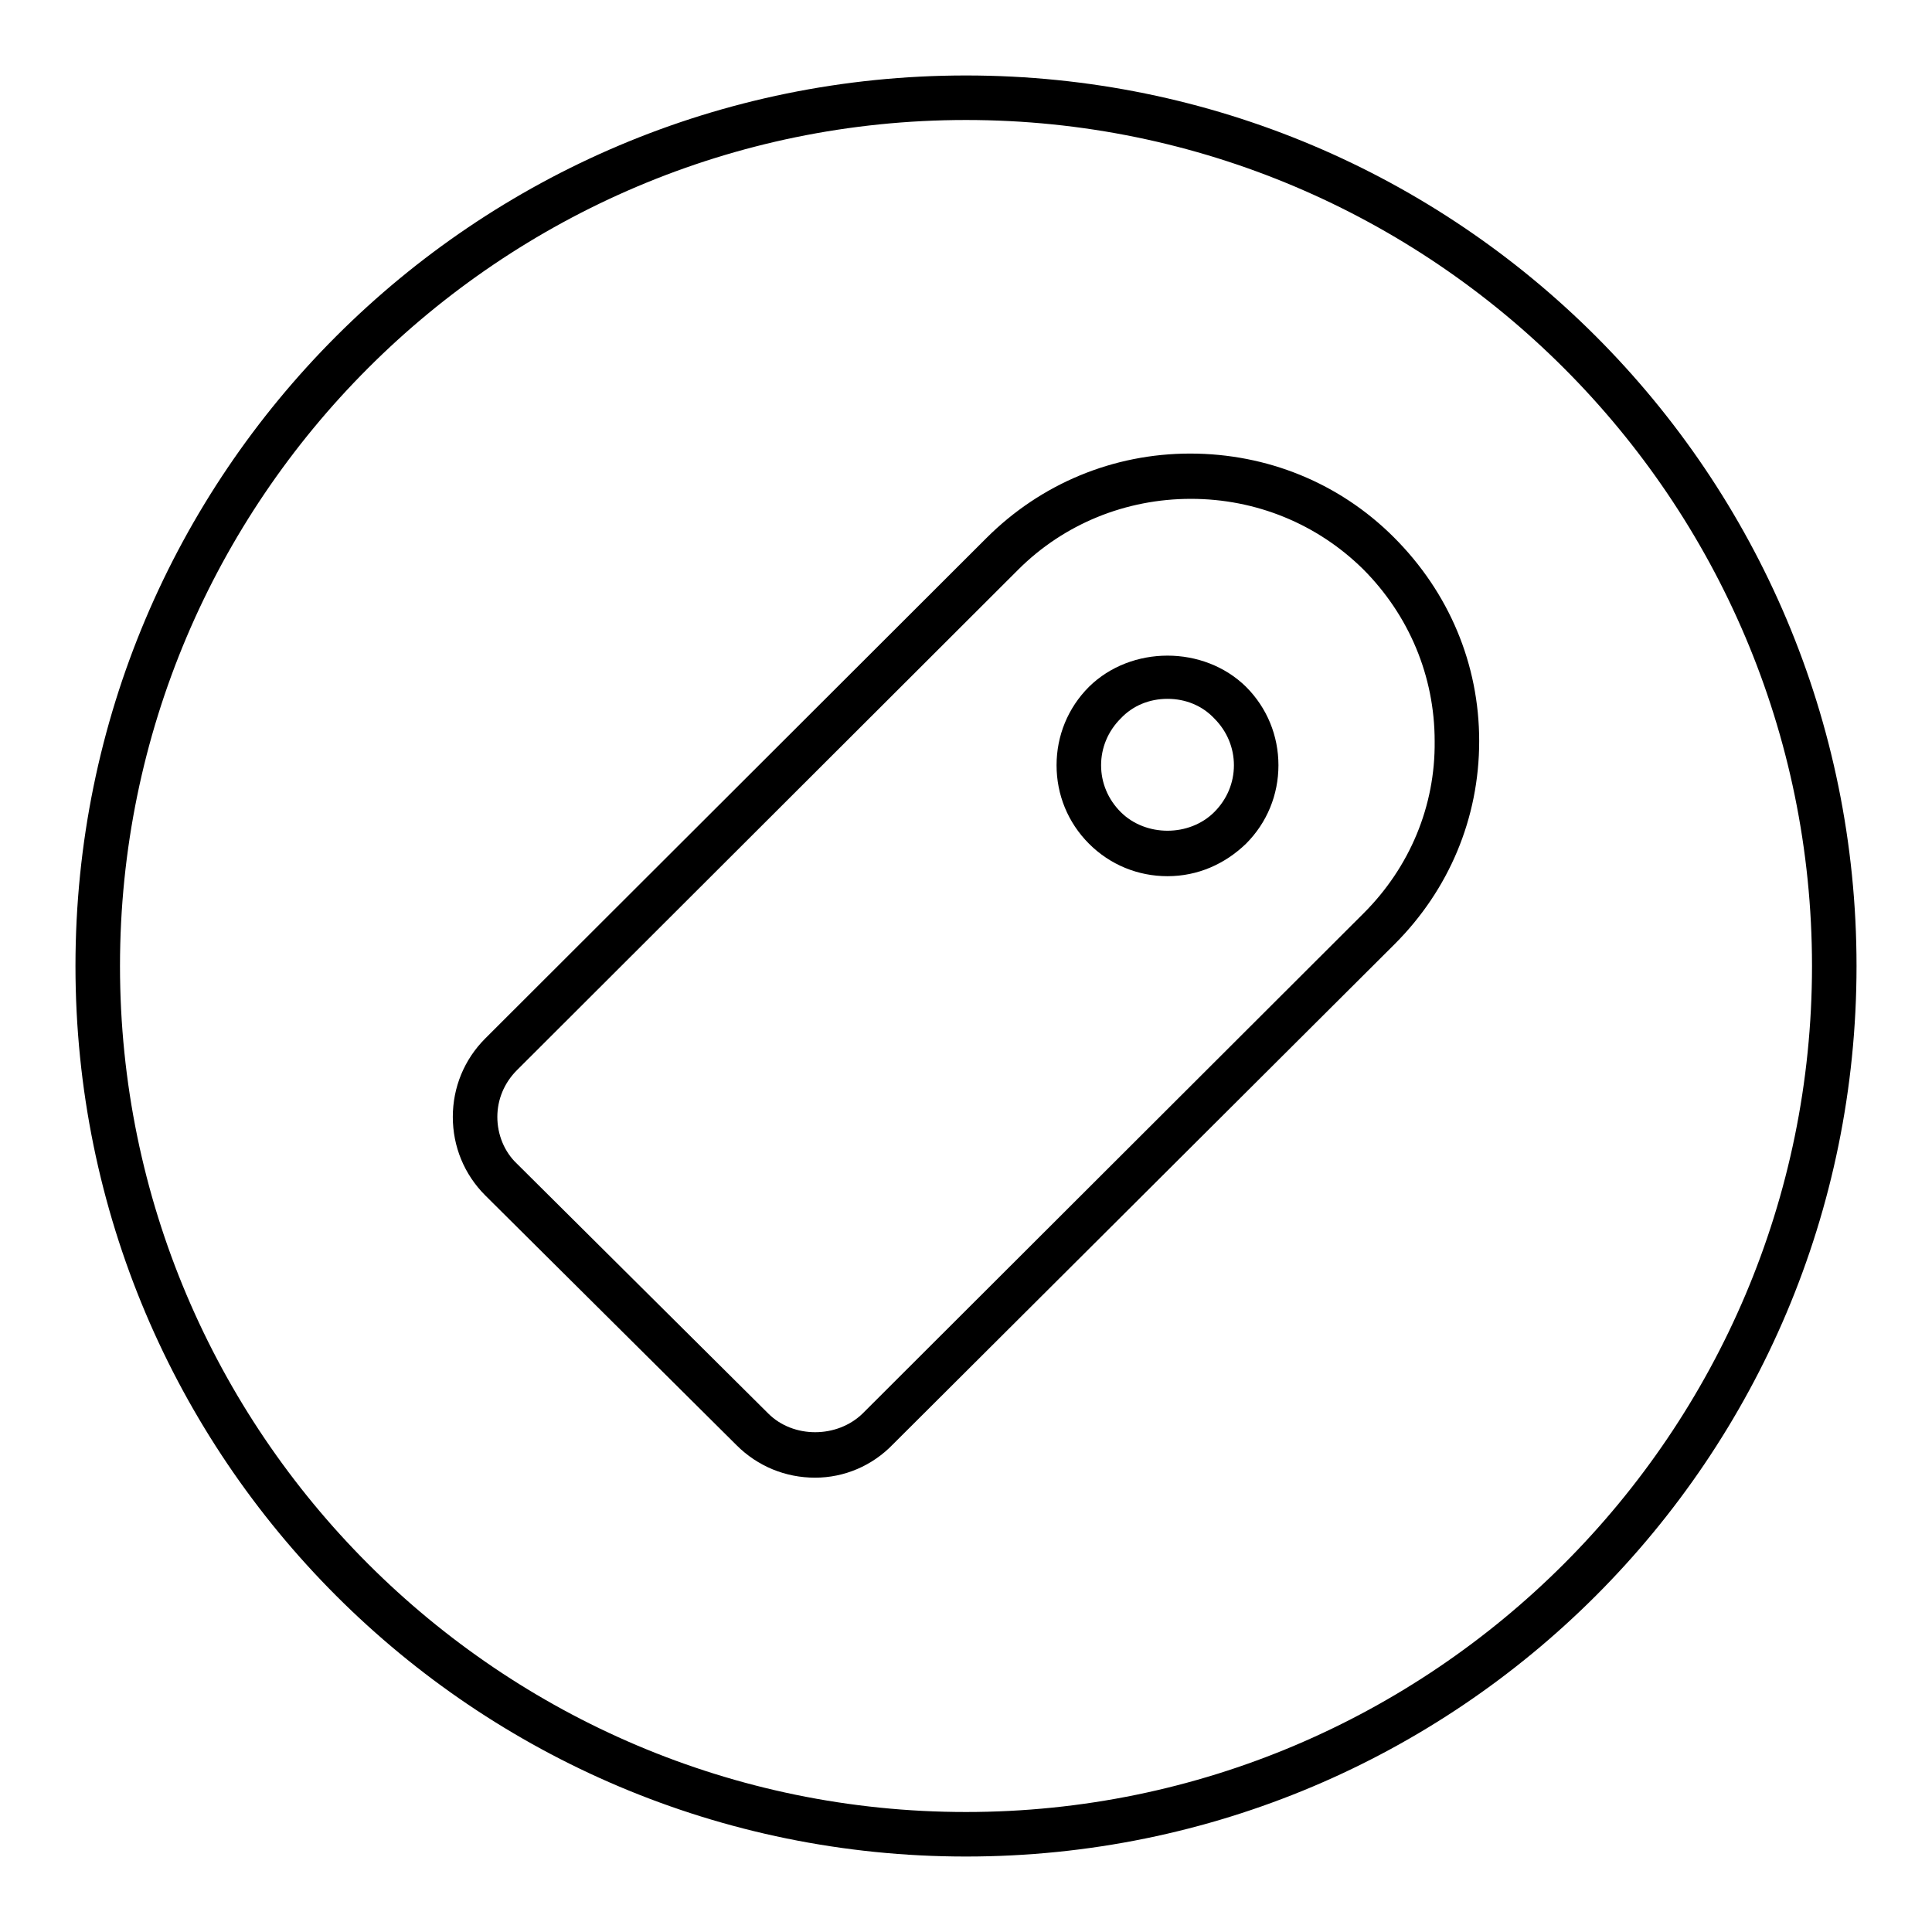
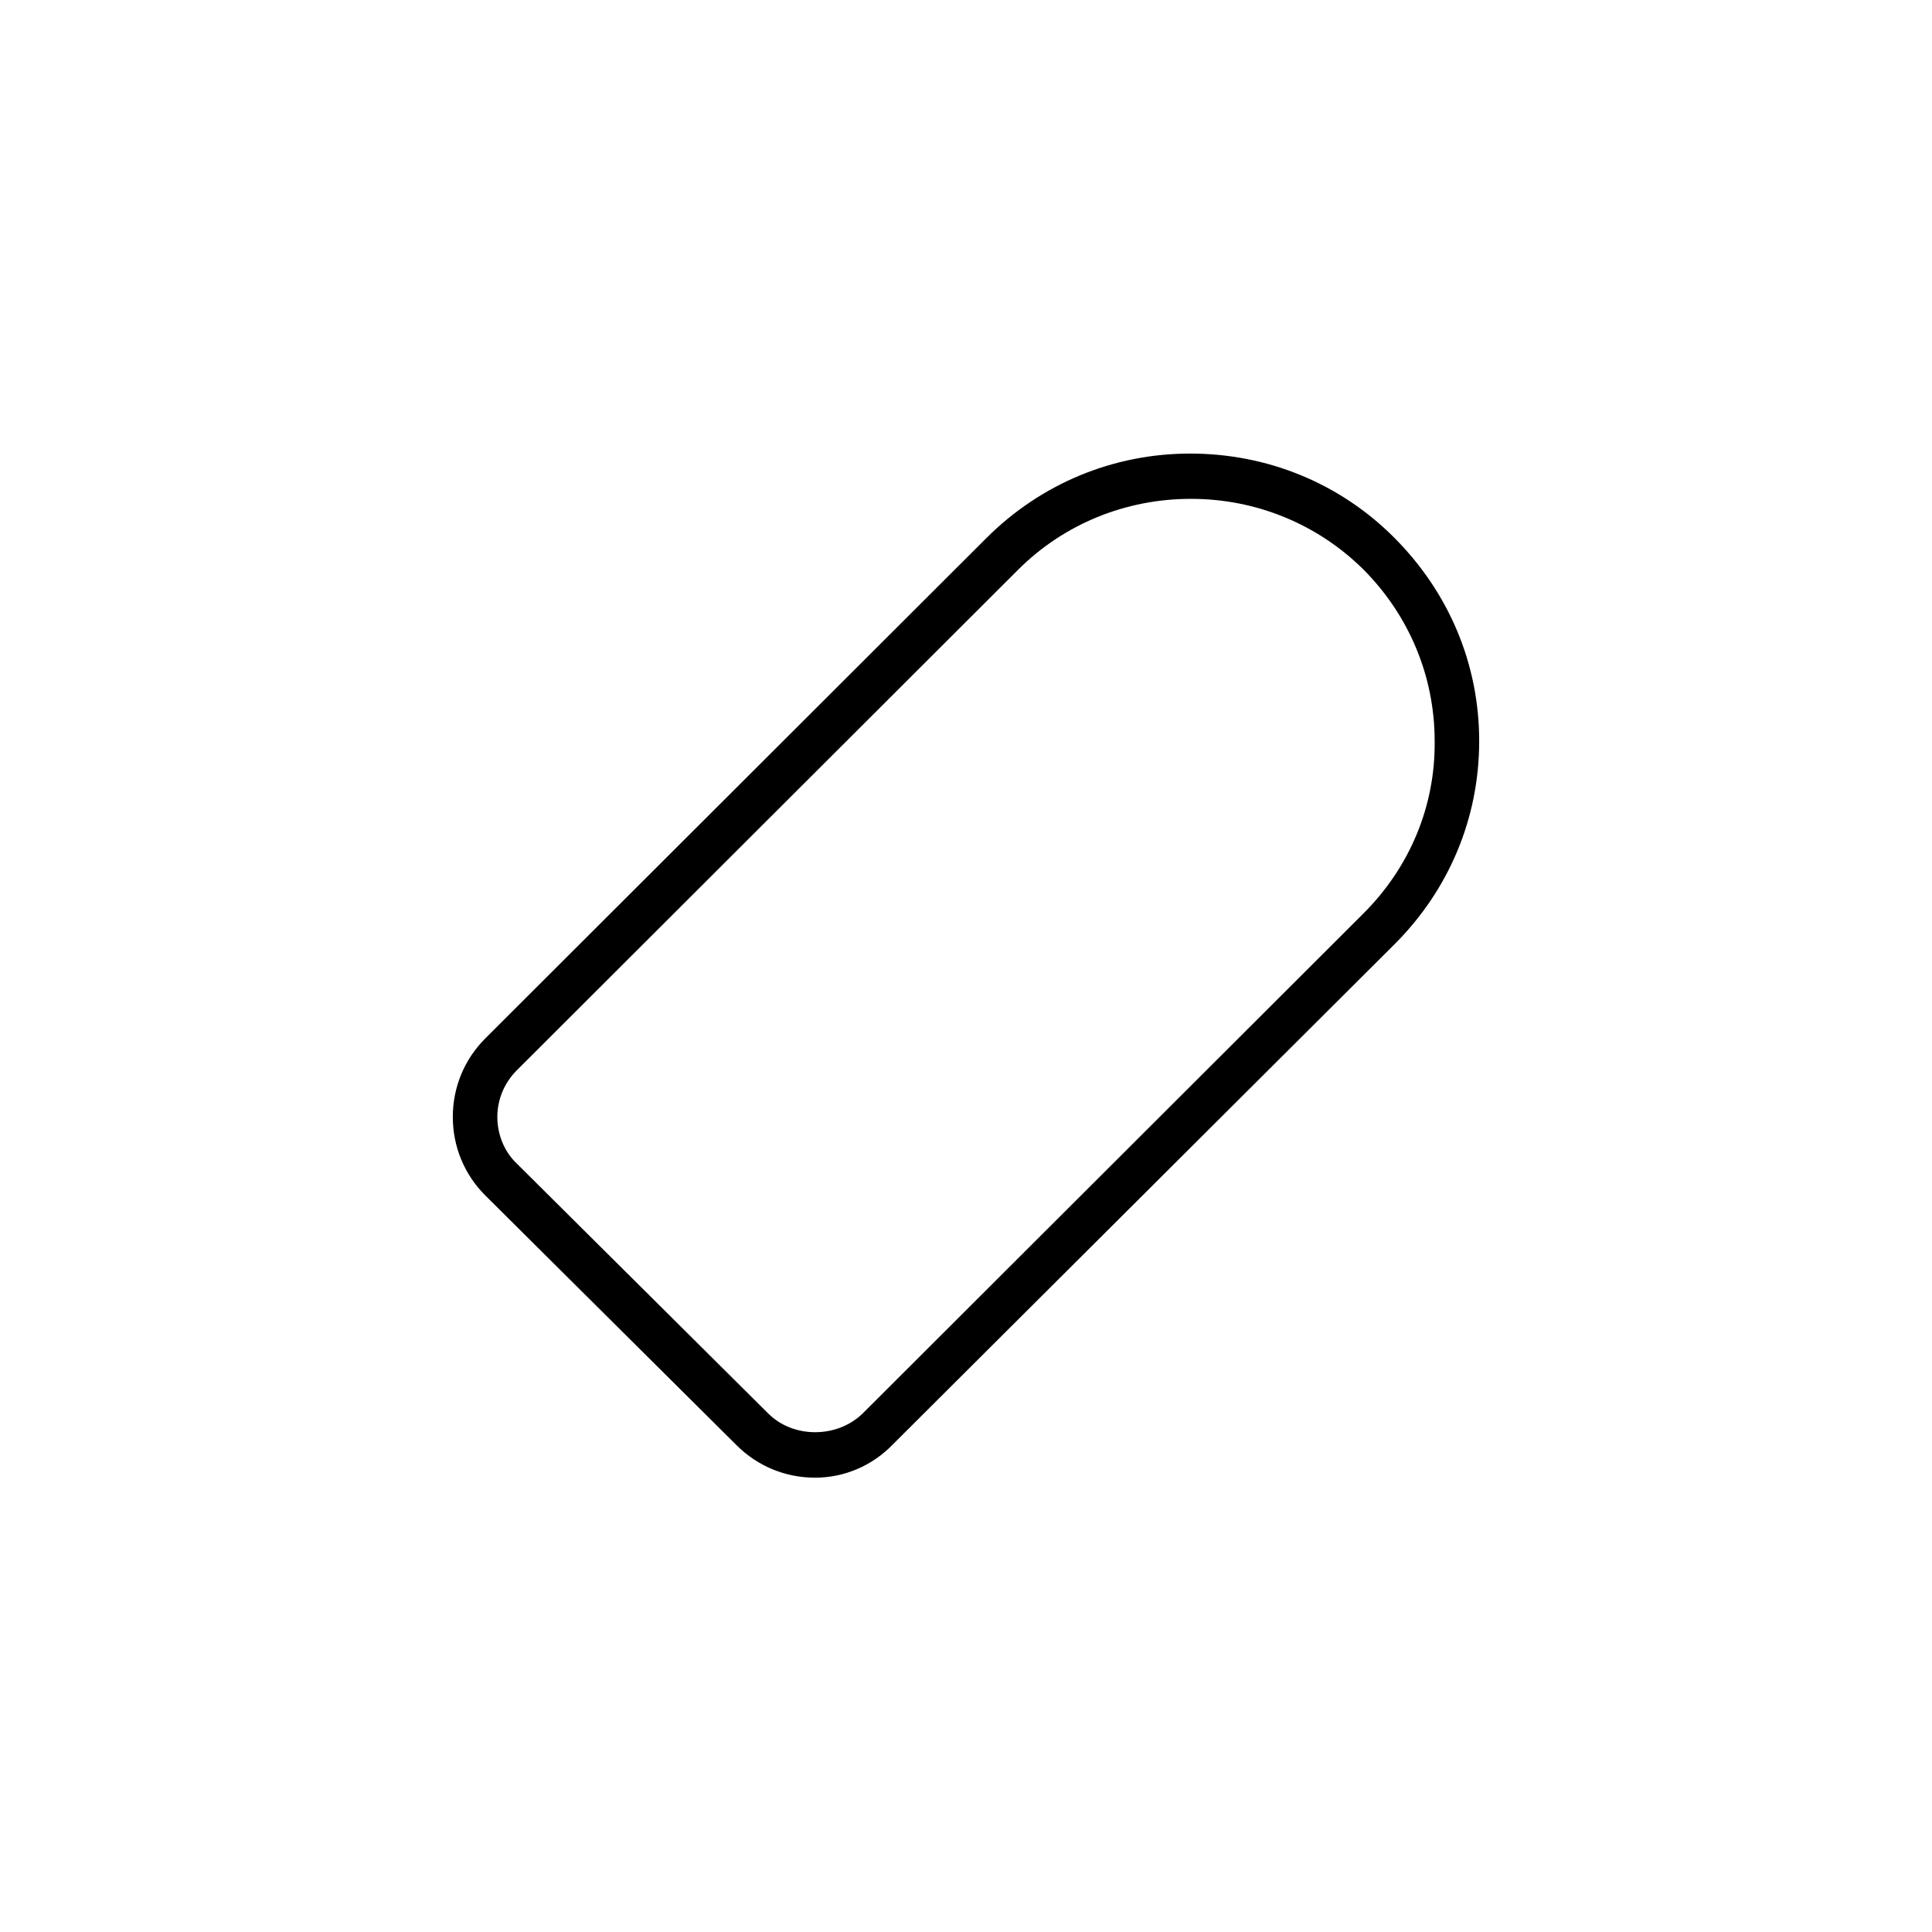
<svg xmlns="http://www.w3.org/2000/svg" version="1.1" x="0px" y="0px" viewBox="0 0 256 256" enable-background="new 0 0 256 256" xml:space="preserve">
  <g>
    <g>
-       <path fill="#000000" d="M128,15.9c61.8,0,112.1,50.3,112.1,112.1c0,61.8-50.3,112.1-112.1,112.1c-61.8,0-112.1-50.3-112.1-112.1C15.9,66.2,66.2,15.9,128,15.9 M128,10C62.8,10,10,62.8,10,128c0,65.2,52.8,118,118,118c65.2,0,118-52.8,118-118C246,62.8,193.2,10,128,10" />
      <path fill="#000000" d="M108,195.8c-3.9,0-7.6-1.5-10.4-4.3l-33.3-33.1c-2.8-2.8-4.3-6.5-4.3-10.4c0-3.9,1.5-7.6,4.3-10.4l66.4-66.3c7.2-7.2,16.8-11.2,27-11.2s19.8,3.9,27,11.1C192,78.5,196,88,196,98.2c0,10.2-4,19.7-11.2,26.9l-66.5,66.3C115.6,194.2,111.9,195.8,108,195.8 M157.8,66.1c-8.6,0-16.8,3.3-22.9,9.4l-66.4,66.3c-1.7,1.7-2.6,3.9-2.6,6.2s0.9,4.6,2.6,6.2l33.3,33.1c3.3,3.3,9.1,3.3,12.5,0l66.4-66.3c6.1-6.1,9.5-14.2,9.4-22.8c0-8.6-3.4-16.7-9.5-22.8C174.5,69.4,166.4,66.1,157.8,66.1" />
-       <path fill="#000000" d="M154.7,116.1c-3.9,0-7.6-1.5-10.4-4.3c-2.8-2.8-4.3-6.5-4.3-10.4c0-3.9,1.5-7.6,4.3-10.4c5.6-5.5,15.2-5.5,20.8,0c2.8,2.8,4.3,6.5,4.3,10.4c0,3.9-1.5,7.6-4.3,10.4C162.3,114.5,158.7,116.1,154.7,116.1 M154.7,92.6c-2.4,0-4.6,0.9-6.2,2.6c-1.7,1.7-2.6,3.9-2.6,6.2c0,2.3,0.9,4.5,2.6,6.2c3.3,3.3,9.1,3.3,12.4,0c1.7-1.7,2.6-3.9,2.6-6.2s-0.9-4.5-2.6-6.2C159.3,93.5,157.1,92.6,154.7,92.6" />
    </g>
  </g>
</svg>